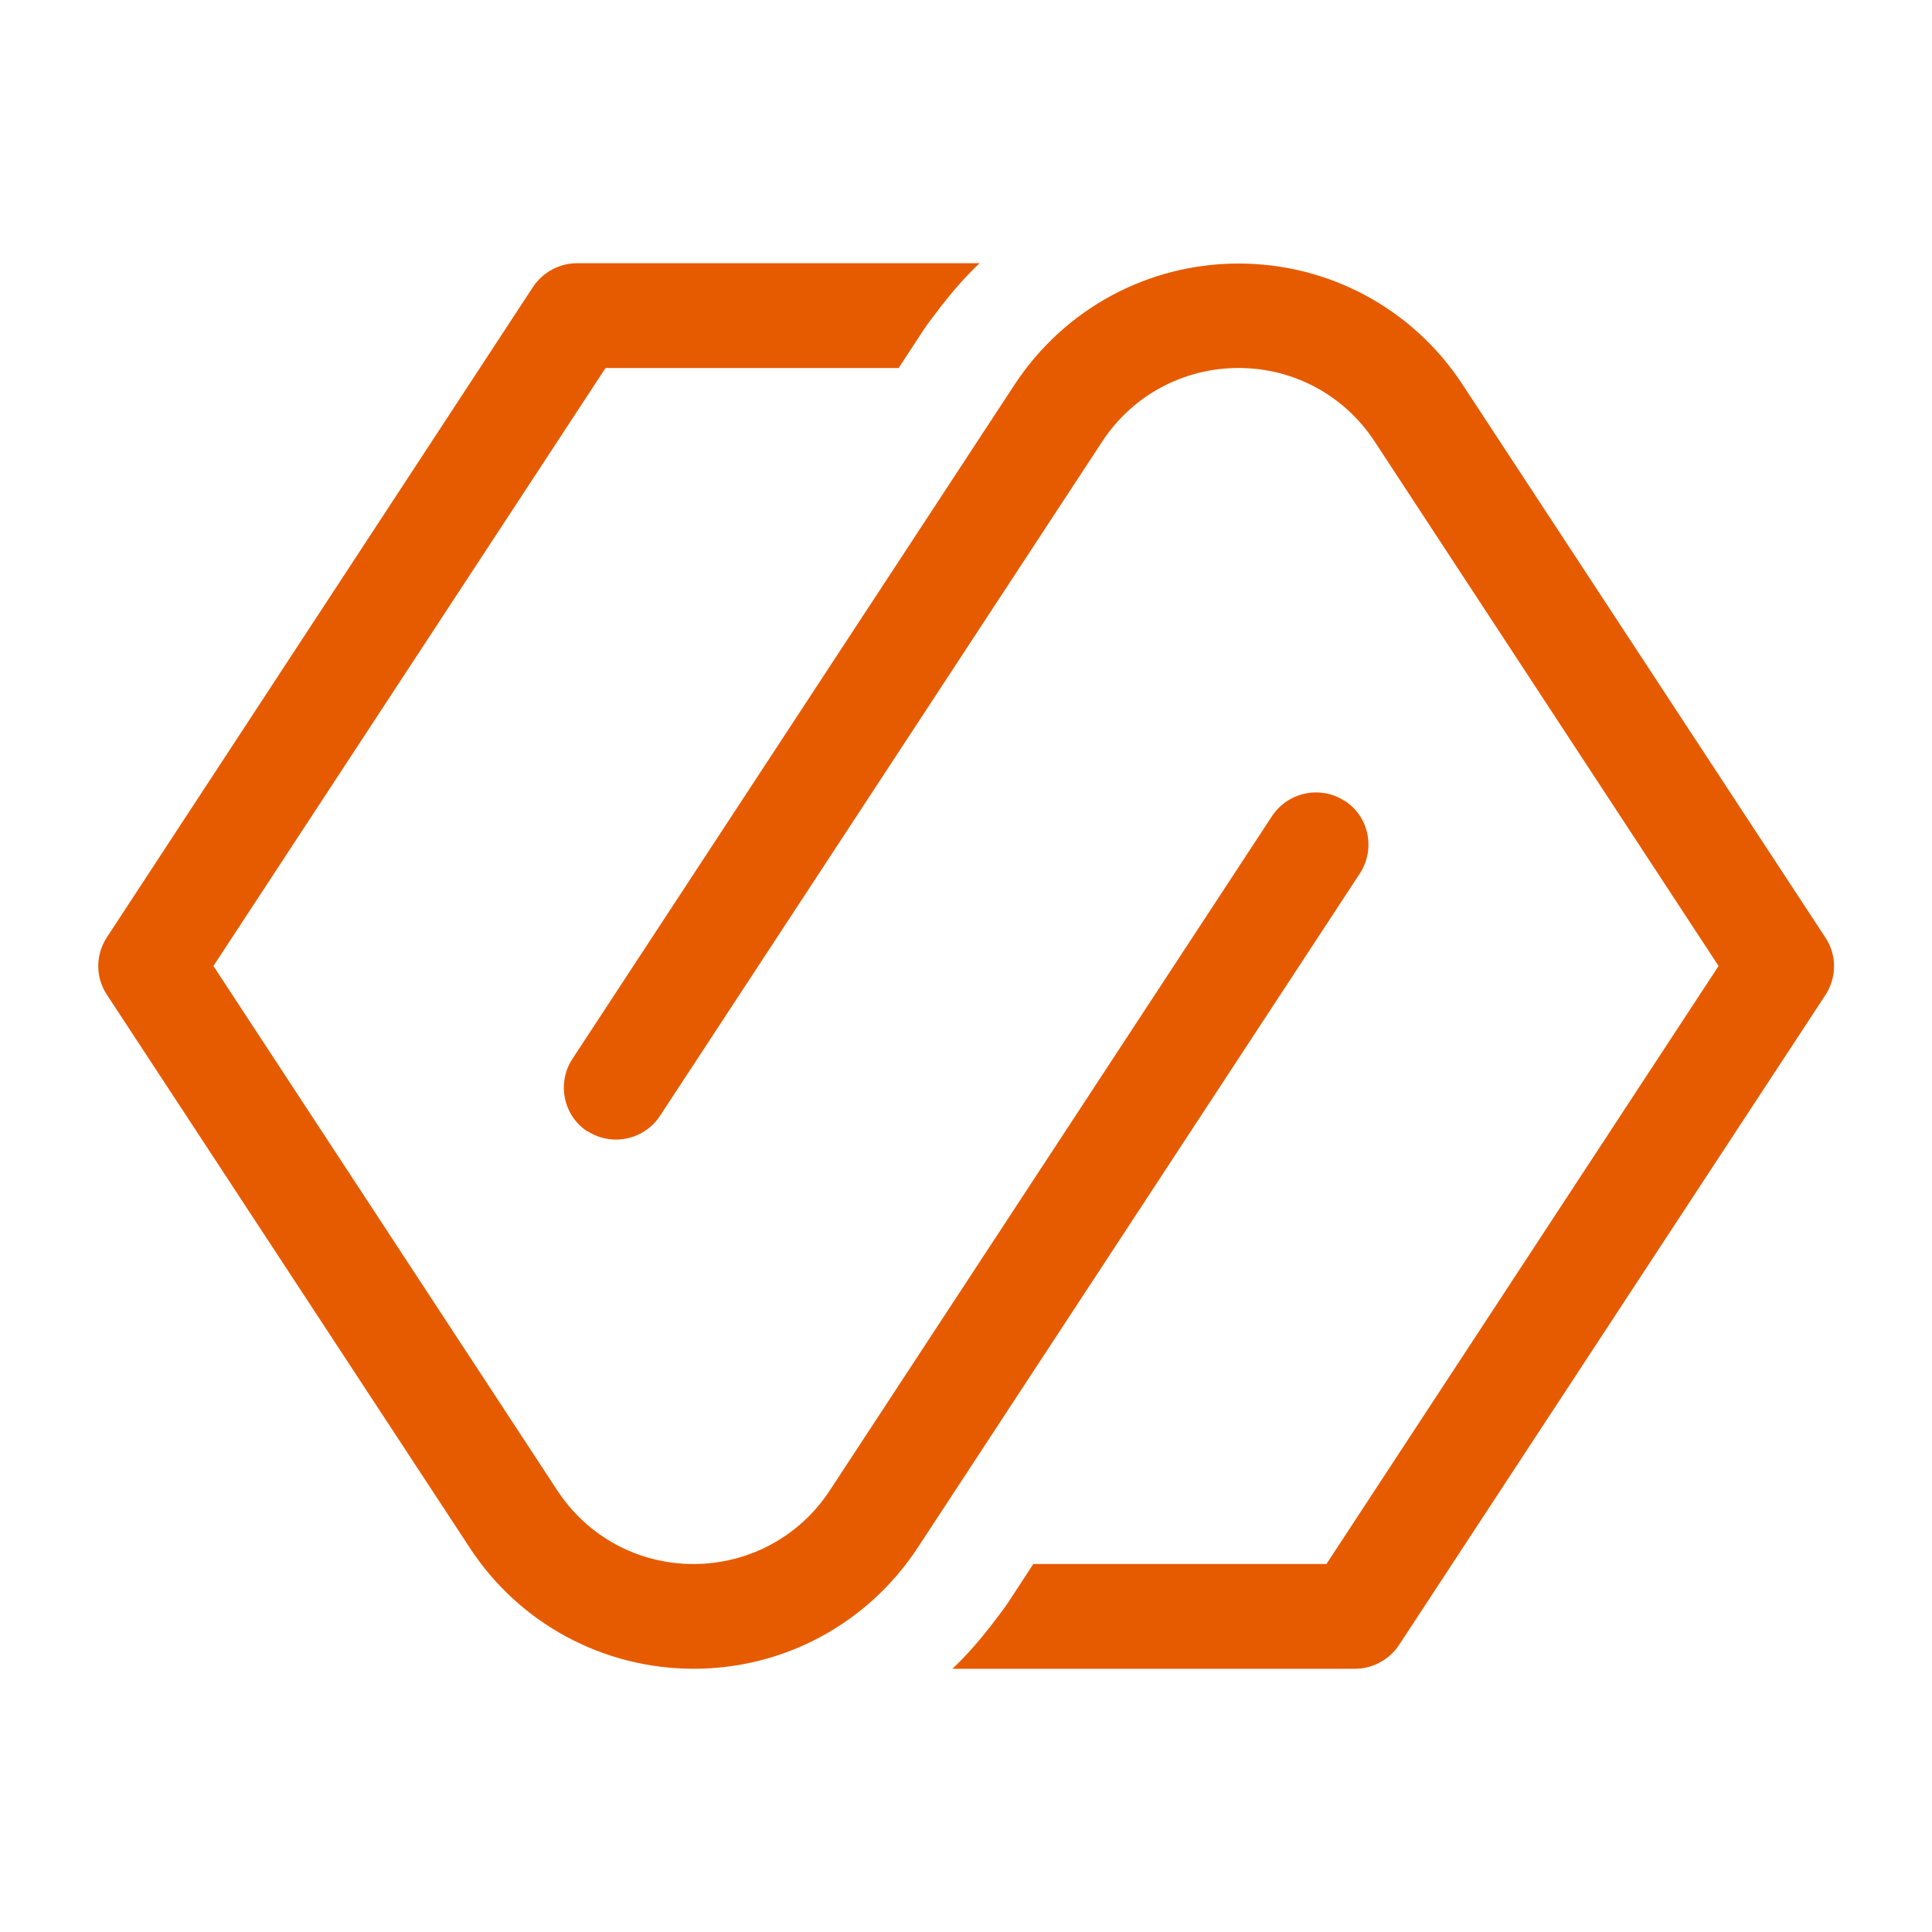
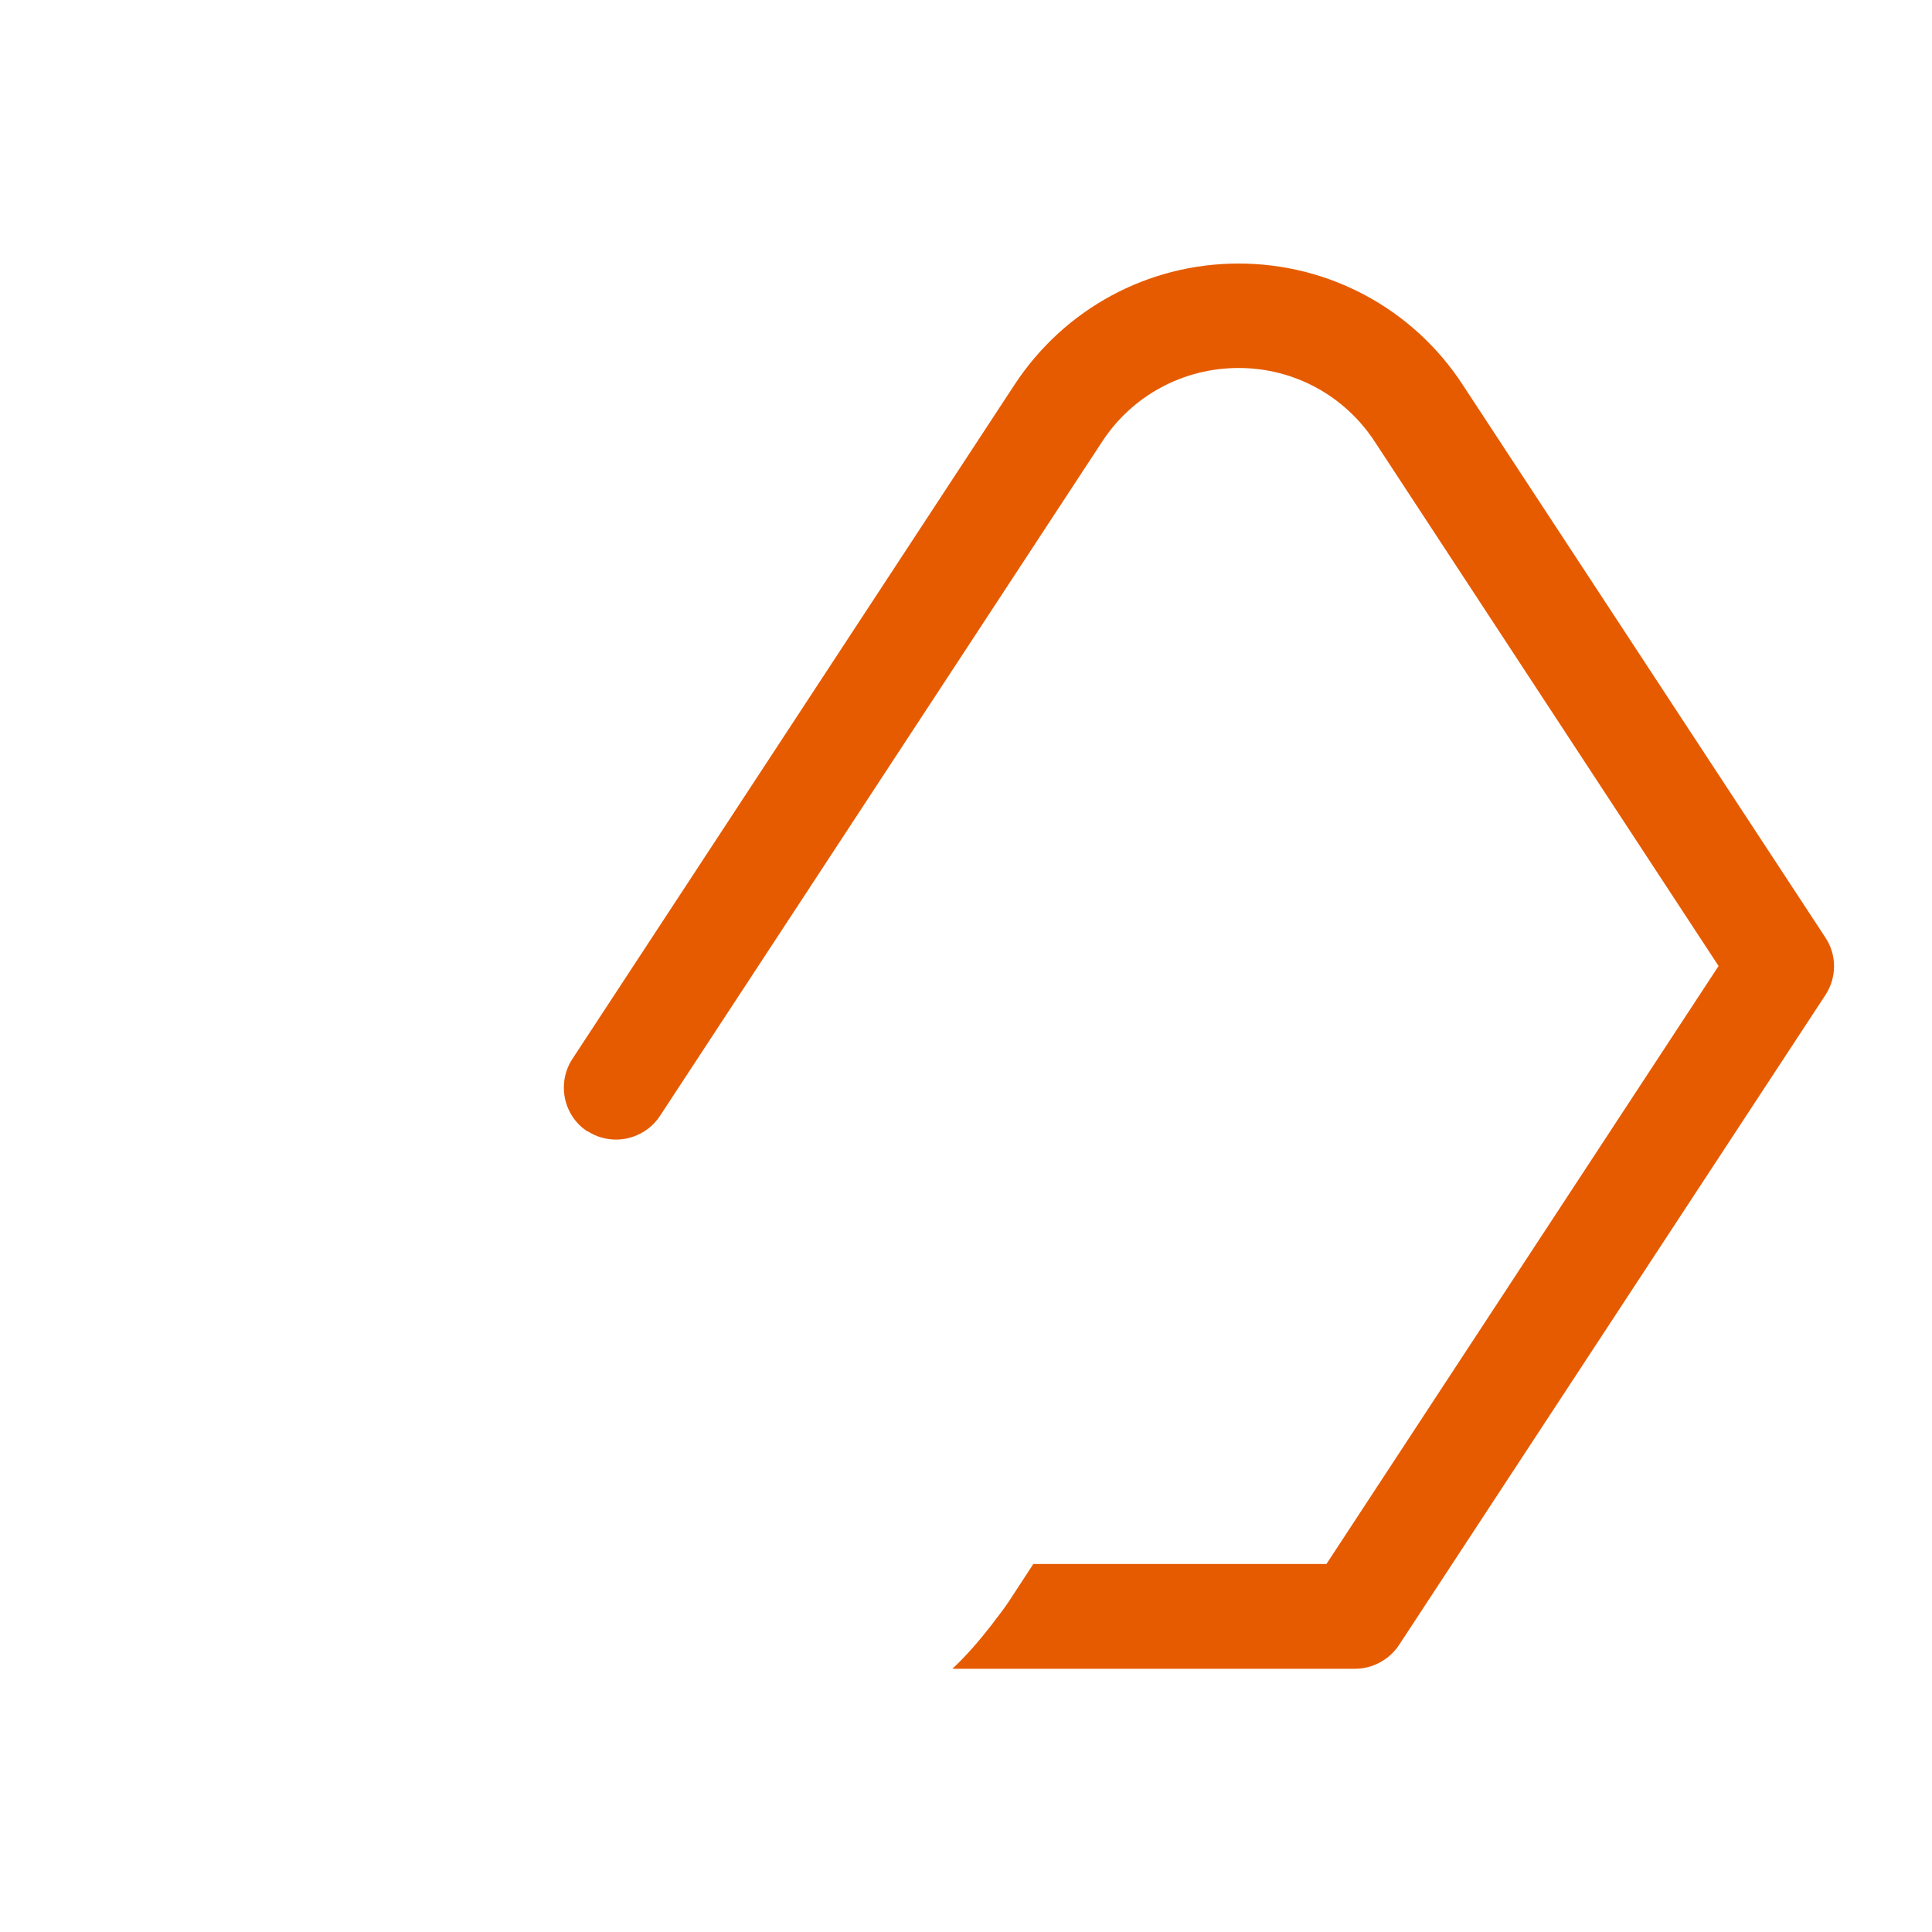
<svg xmlns="http://www.w3.org/2000/svg" id="Layer_1" data-name="Layer 1" viewBox="0 0 64 64">
  <defs>
    <style>
      .cls-1 {
        fill: #e65b00;
      }
    </style>
  </defs>
-   <path class="cls-1" d="m44.54,26.53c-.29-.19-.62-.28-.95-.28-.56,0-1.12.28-1.45.78l-14.65,22.34c-1,1.53-2.69,2.44-4.52,2.44s-3.51-.91-4.51-2.44L7.07,32l12.99-19.81h9.71l.83-1.27c.18-.27.38-.51.57-.77.4-.51.82-1,1.28-1.43h-13.34c-.58,0-1.13.3-1.45.78L3.54,31.05c-.38.58-.38,1.33,0,1.9l12.02,18.32c1.64,2.51,4.42,4.01,7.42,4.01s5.77-1.5,7.42-4.01l14.65-22.34c.52-.8.3-1.88-.5-2.4" />
  <path class="cls-1" d="m19.46,37.47c.29.19.62.28.95.28.56,0,1.12-.28,1.45-.78l14.65-22.34c1-1.53,2.69-2.44,4.52-2.44s3.51.91,4.51,2.44l11.39,17.37-12.99,19.81h-9.71l-.83,1.27c-.18.27-.38.51-.57.77-.4.51-.82,1-1.28,1.43h13.34c.58,0,1.13-.3,1.45-.78l14.13-21.54c.38-.58.38-1.33,0-1.9l-12.02-18.32c-1.64-2.51-4.42-4.01-7.42-4.01s-5.77,1.5-7.42,4.01l-14.65,22.34c-.52.8-.3,1.88.5,2.4" />
</svg>